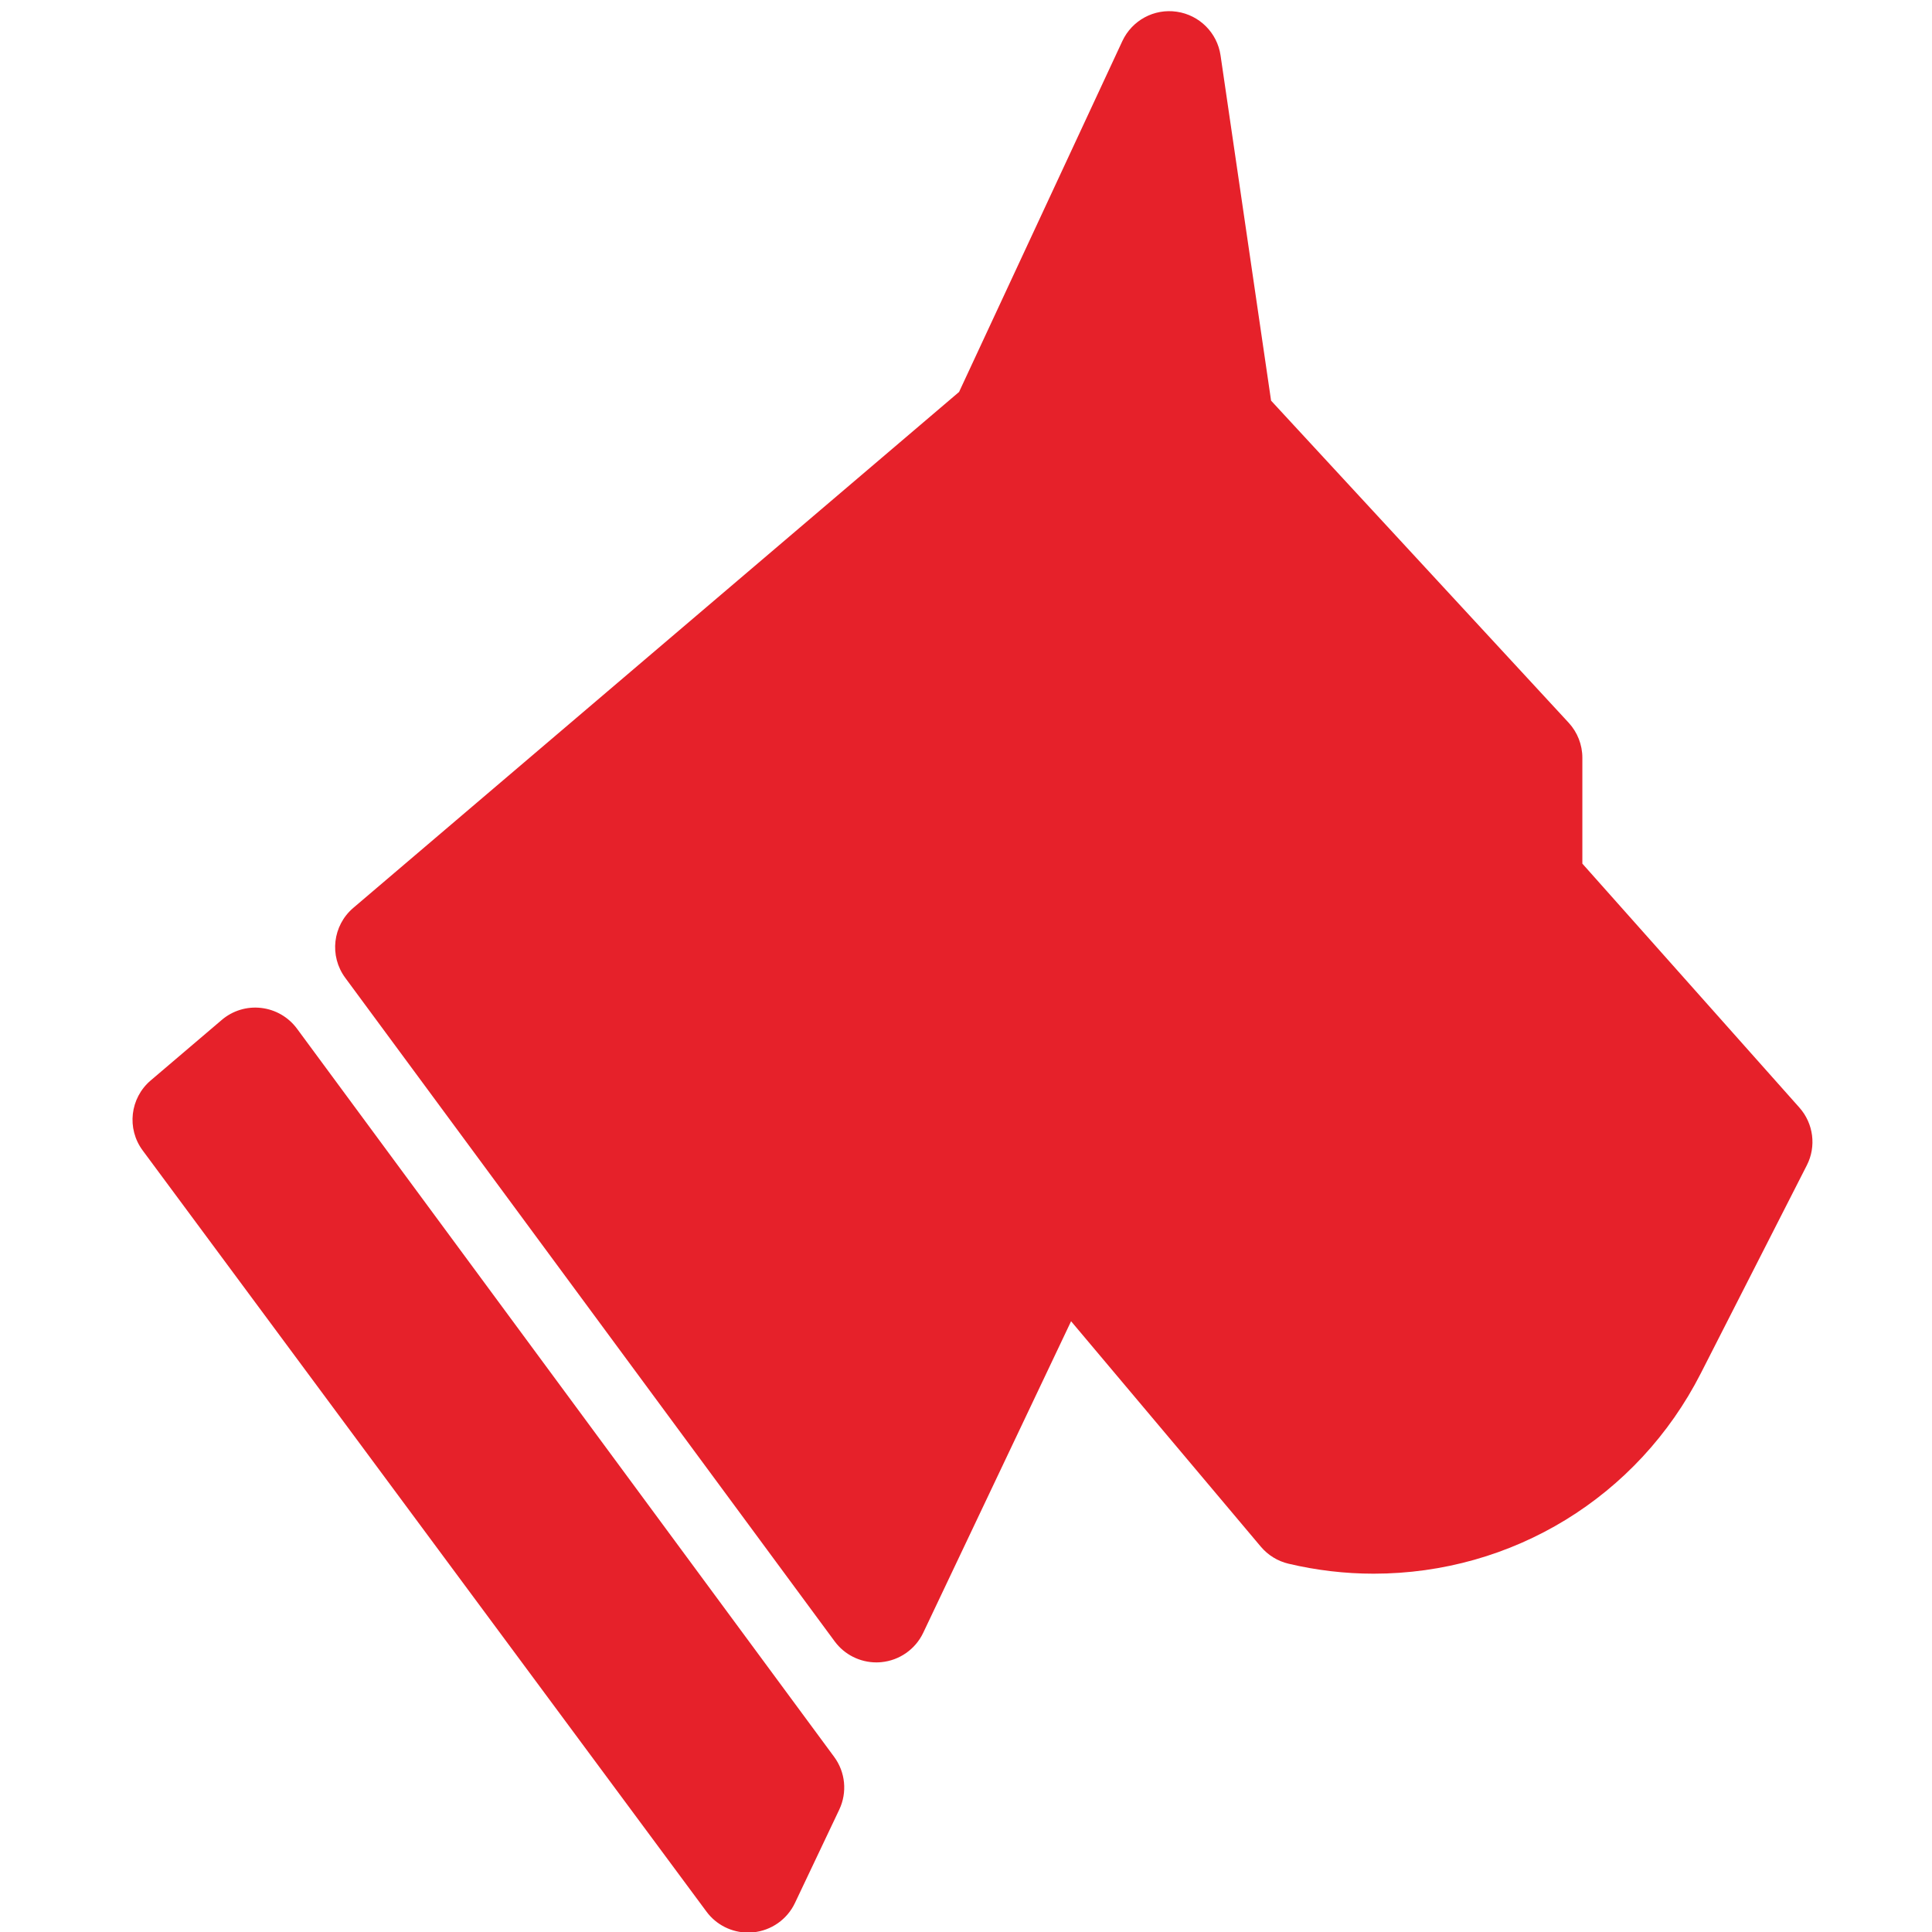
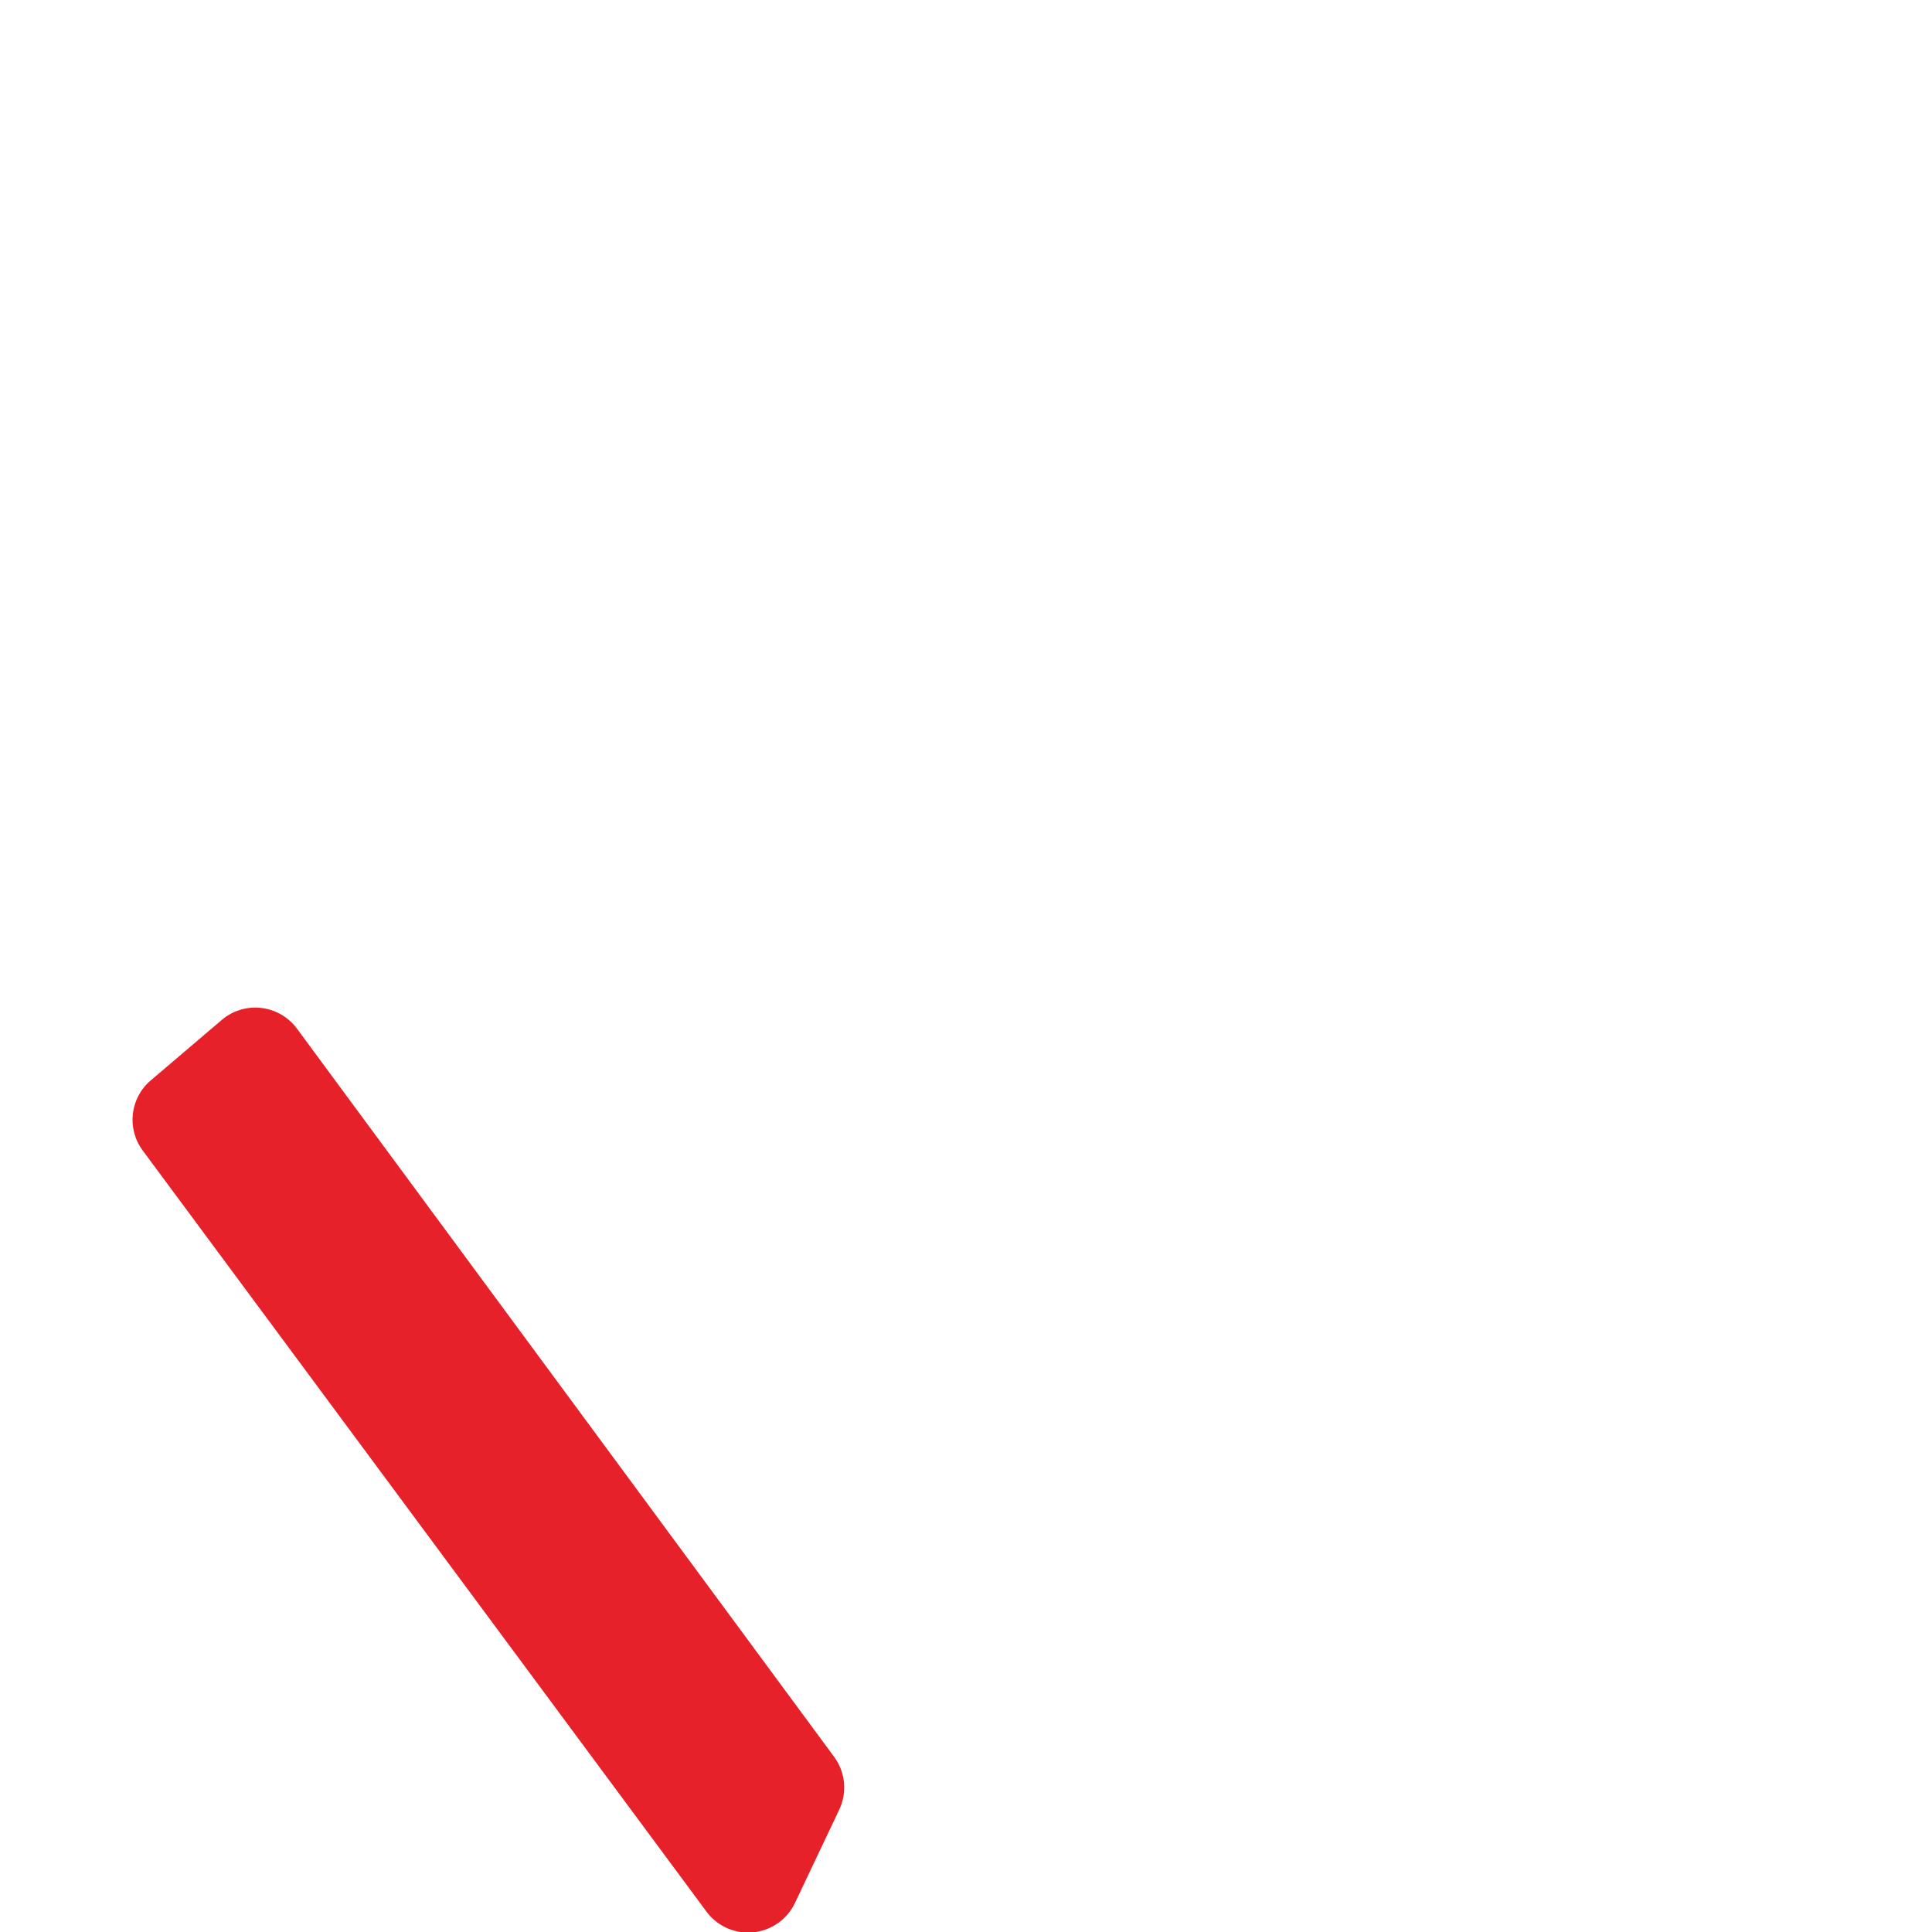
<svg xmlns="http://www.w3.org/2000/svg" version="1.1" id="Capa_1" x="0px" y="0px" width="500px" height="500px" viewBox="0 0 500 500" enable-background="new 0 0 500 500" xml:space="preserve">
  <g>
    <path fill="#e6212a" d="M76.857,266.215c-2.208-2.989-5.556-4.931-9.254-5.359c-3.698-0.438-7.407,0.695-10.23,3.118   l-18.376,15.647c-5.351,4.557-6.264,12.464-2.073,18.116l145.914,196.992c2.536,3.434,6.547,5.421,10.774,5.421   c0.428,0,0.865-0.019,1.303-0.063c4.691-0.463,8.791-3.333,10.811-7.587l11.471-24.169c2.106-4.449,1.606-9.691-1.324-13.659   L76.857,266.215z" />
-     <path fill="#e6212a" d="M465.685,286.648l-56.173-63.14v-27.405c0-3.361-1.27-6.598-3.55-9.067l-77.008-83.348l-13.077-89.35   c-0.857-5.849-5.459-10.45-11.328-11.305c-5.879-0.874-11.588,2.237-14.09,7.604l-42.254,90.801L91.436,234.956   c-5.351,4.556-6.262,12.446-2.089,18.1l126.669,171.733c2.538,3.441,6.557,5.438,10.792,5.438c0.419,0,0.857-0.018,1.287-0.064   c4.69-0.454,8.8-3.332,10.827-7.586l38.272-80.64l49.108,58.343c1.85,2.192,4.358,3.743,7.154,4.403   c7.218,1.712,14.635,2.585,22.022,2.585l0,0c35.932,0,68.396-19.872,84.69-51.852l27.438-53.839   C470.106,296.687,469.337,290.766,465.685,286.648z" />
  </g>
</svg>